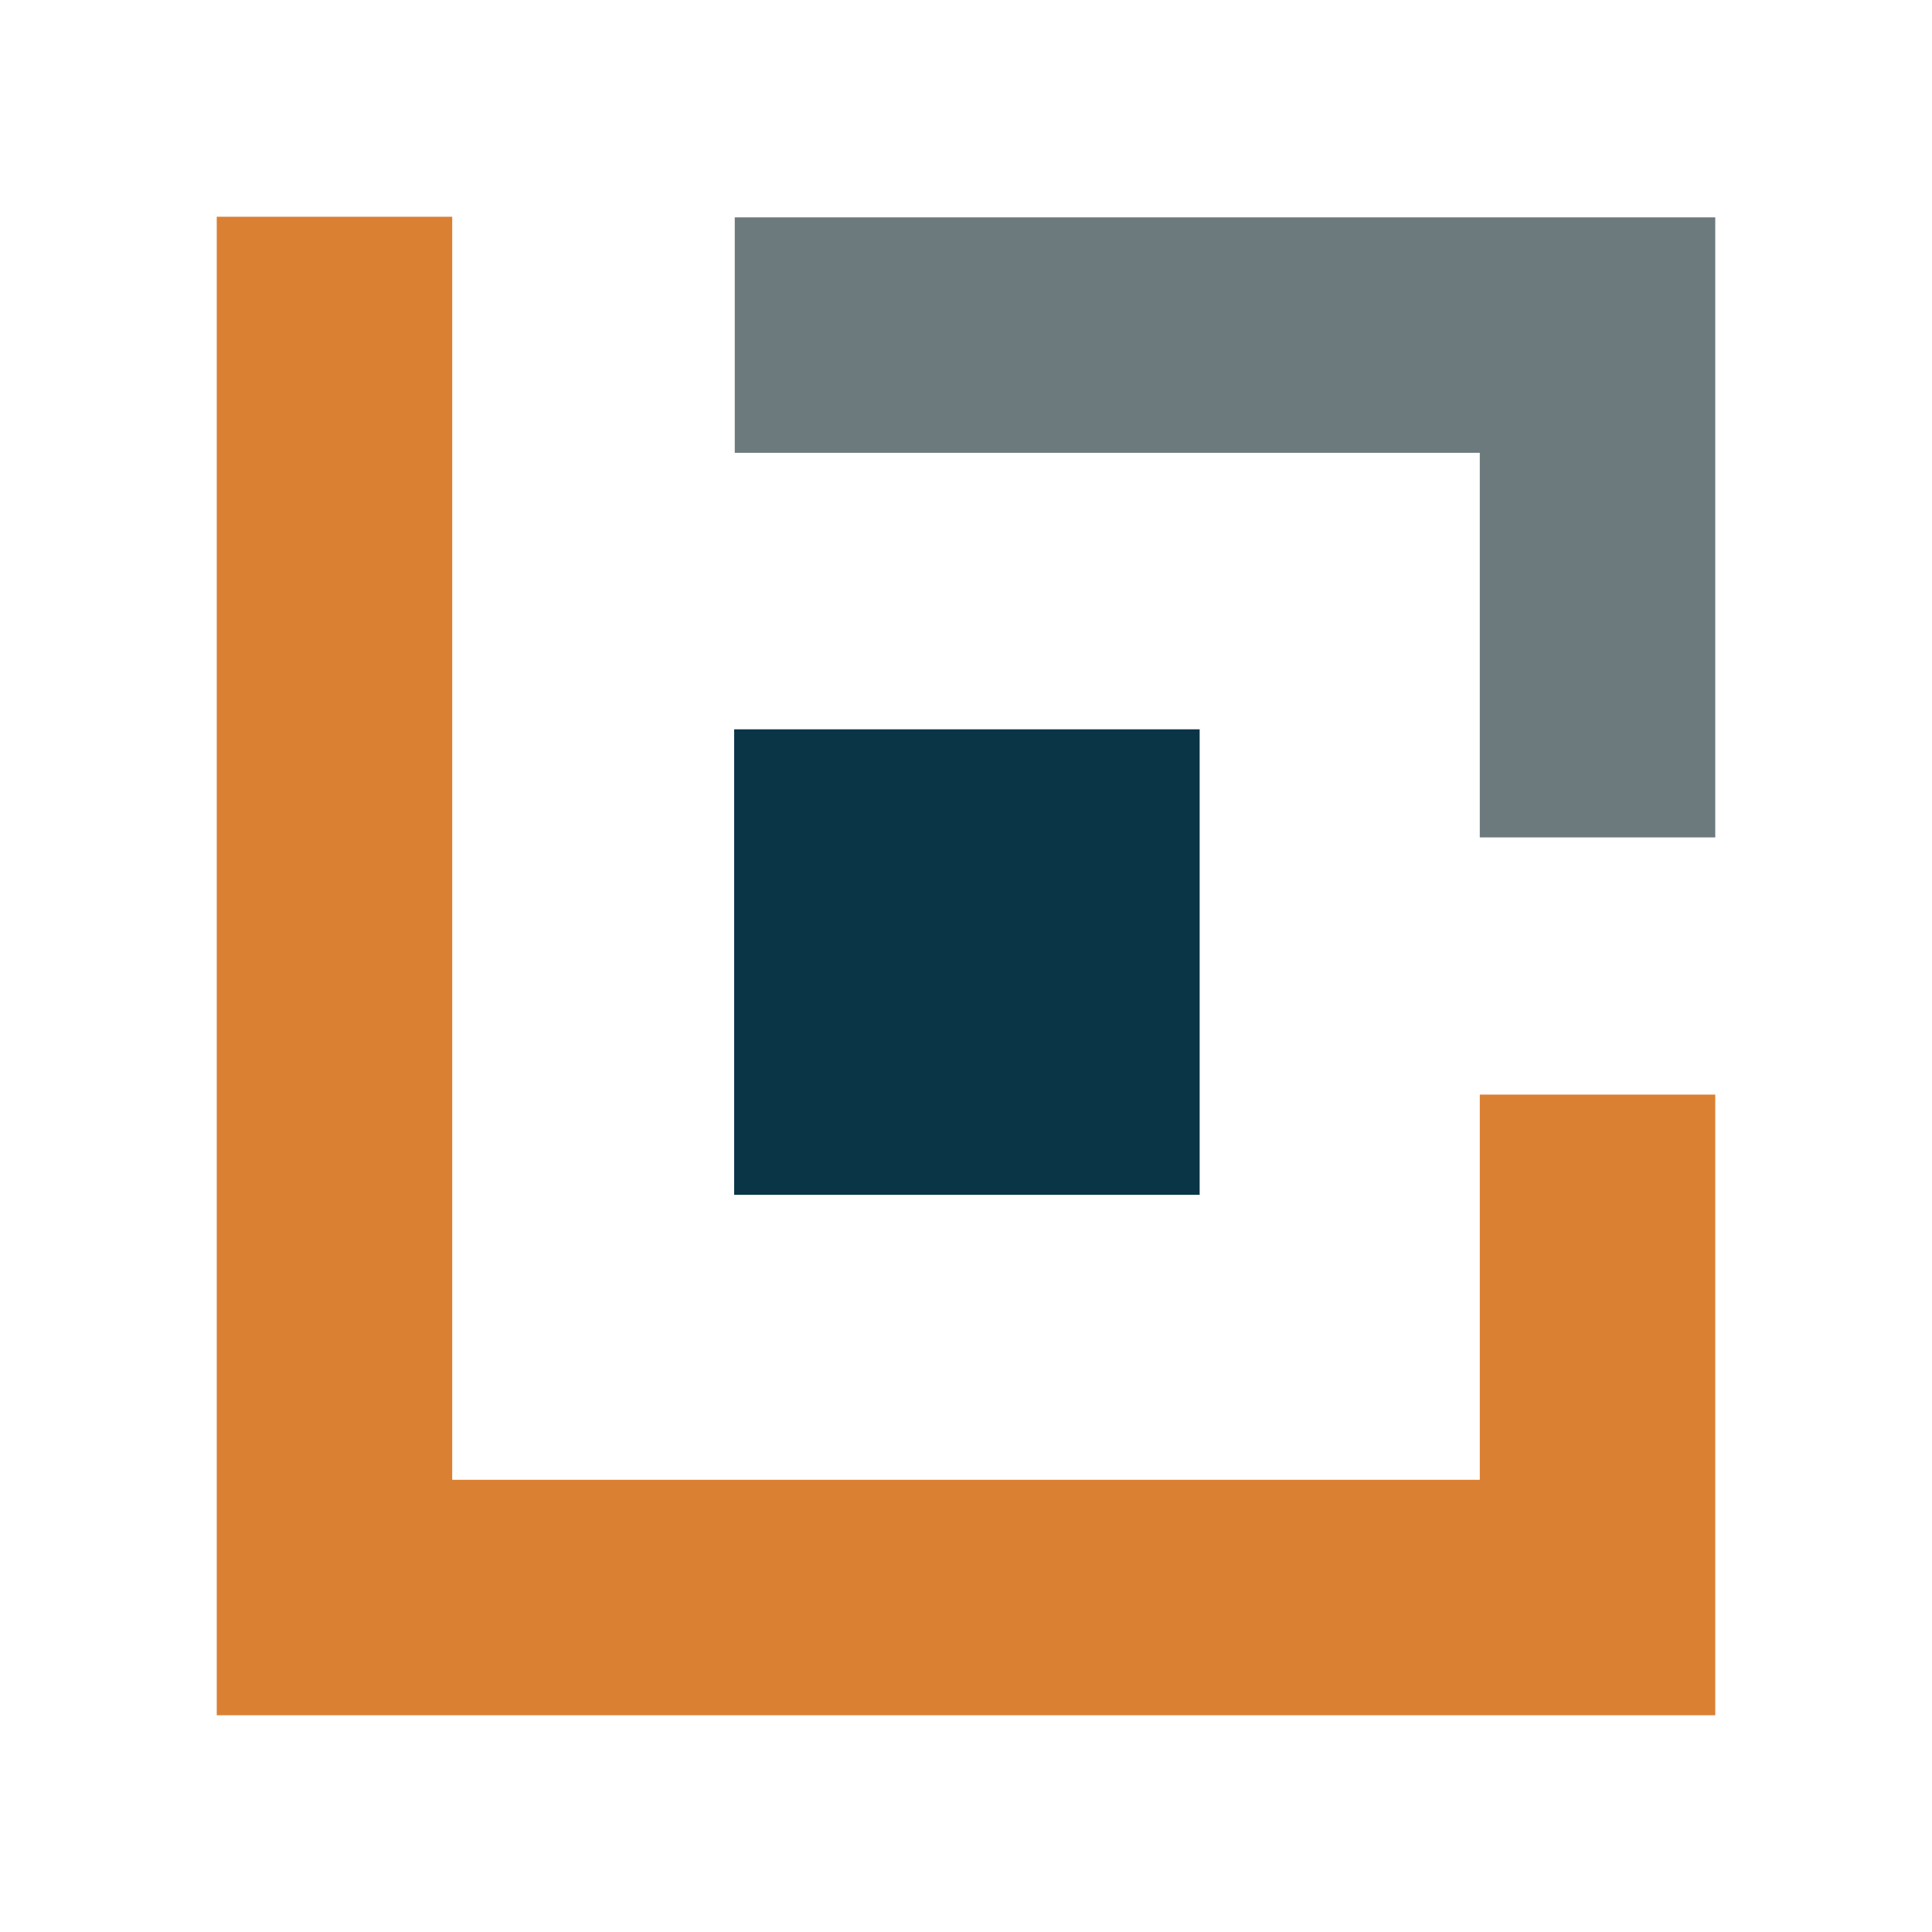
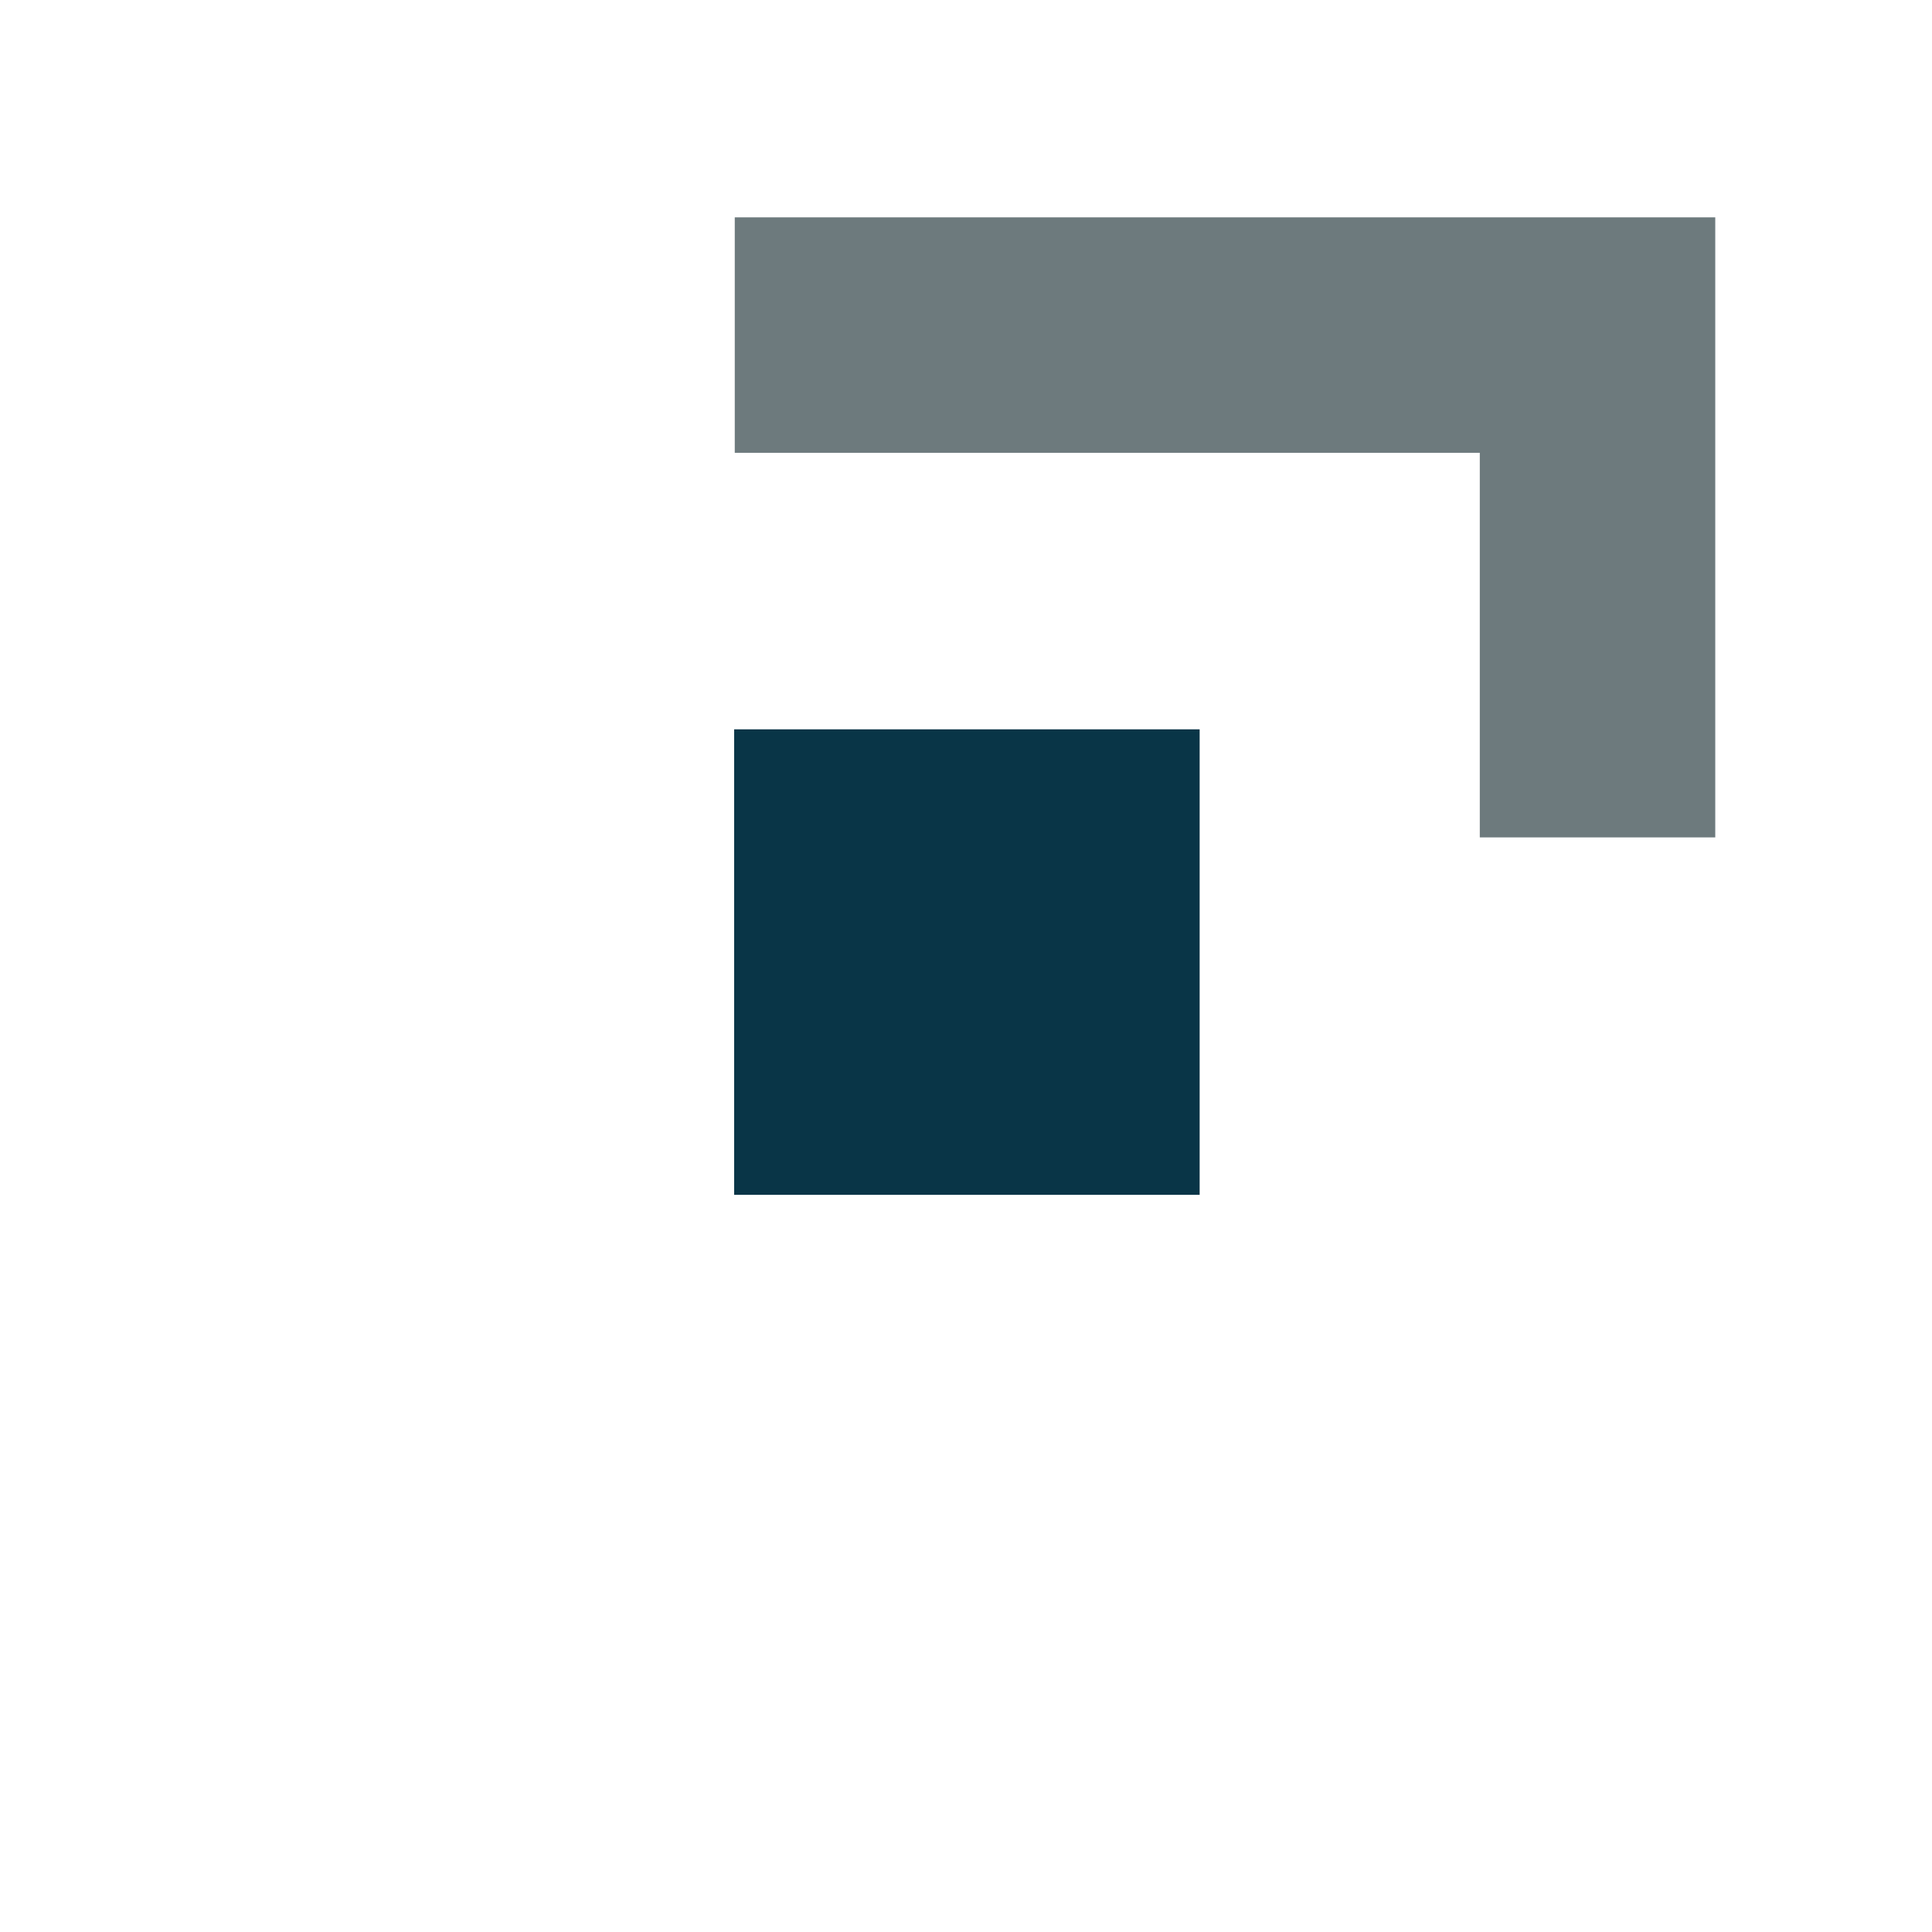
<svg xmlns="http://www.w3.org/2000/svg" width="32" height="32" viewBox="0 0 32 32">
  <defs>
    <style> .a { fill: #da8033; } .b { fill: #093547; } .c { fill: #6d7a7d; } </style>
  </defs>
  <g>
-     <polygon class="a" points="24.51 18.13 24.51 24.51 7.49 24.51 7.49 3.59 3.59 3.59 3.59 24.51 3.59 28.41 3.59 28.41 28.41 28.41 28.41 28.41 28.41 24.51 28.41 18.13 24.51 18.13" />
    <rect class="b" x="12.16" y="12.08" width="7.71" height="7.71" />
    <polygon class="c" points="24.51 3.6 12.17 3.6 12.17 7.5 24.51 7.5 24.51 13.87 28.41 13.87 28.41 7.5 28.41 3.6 24.51 3.6" />
  </g>
</svg>